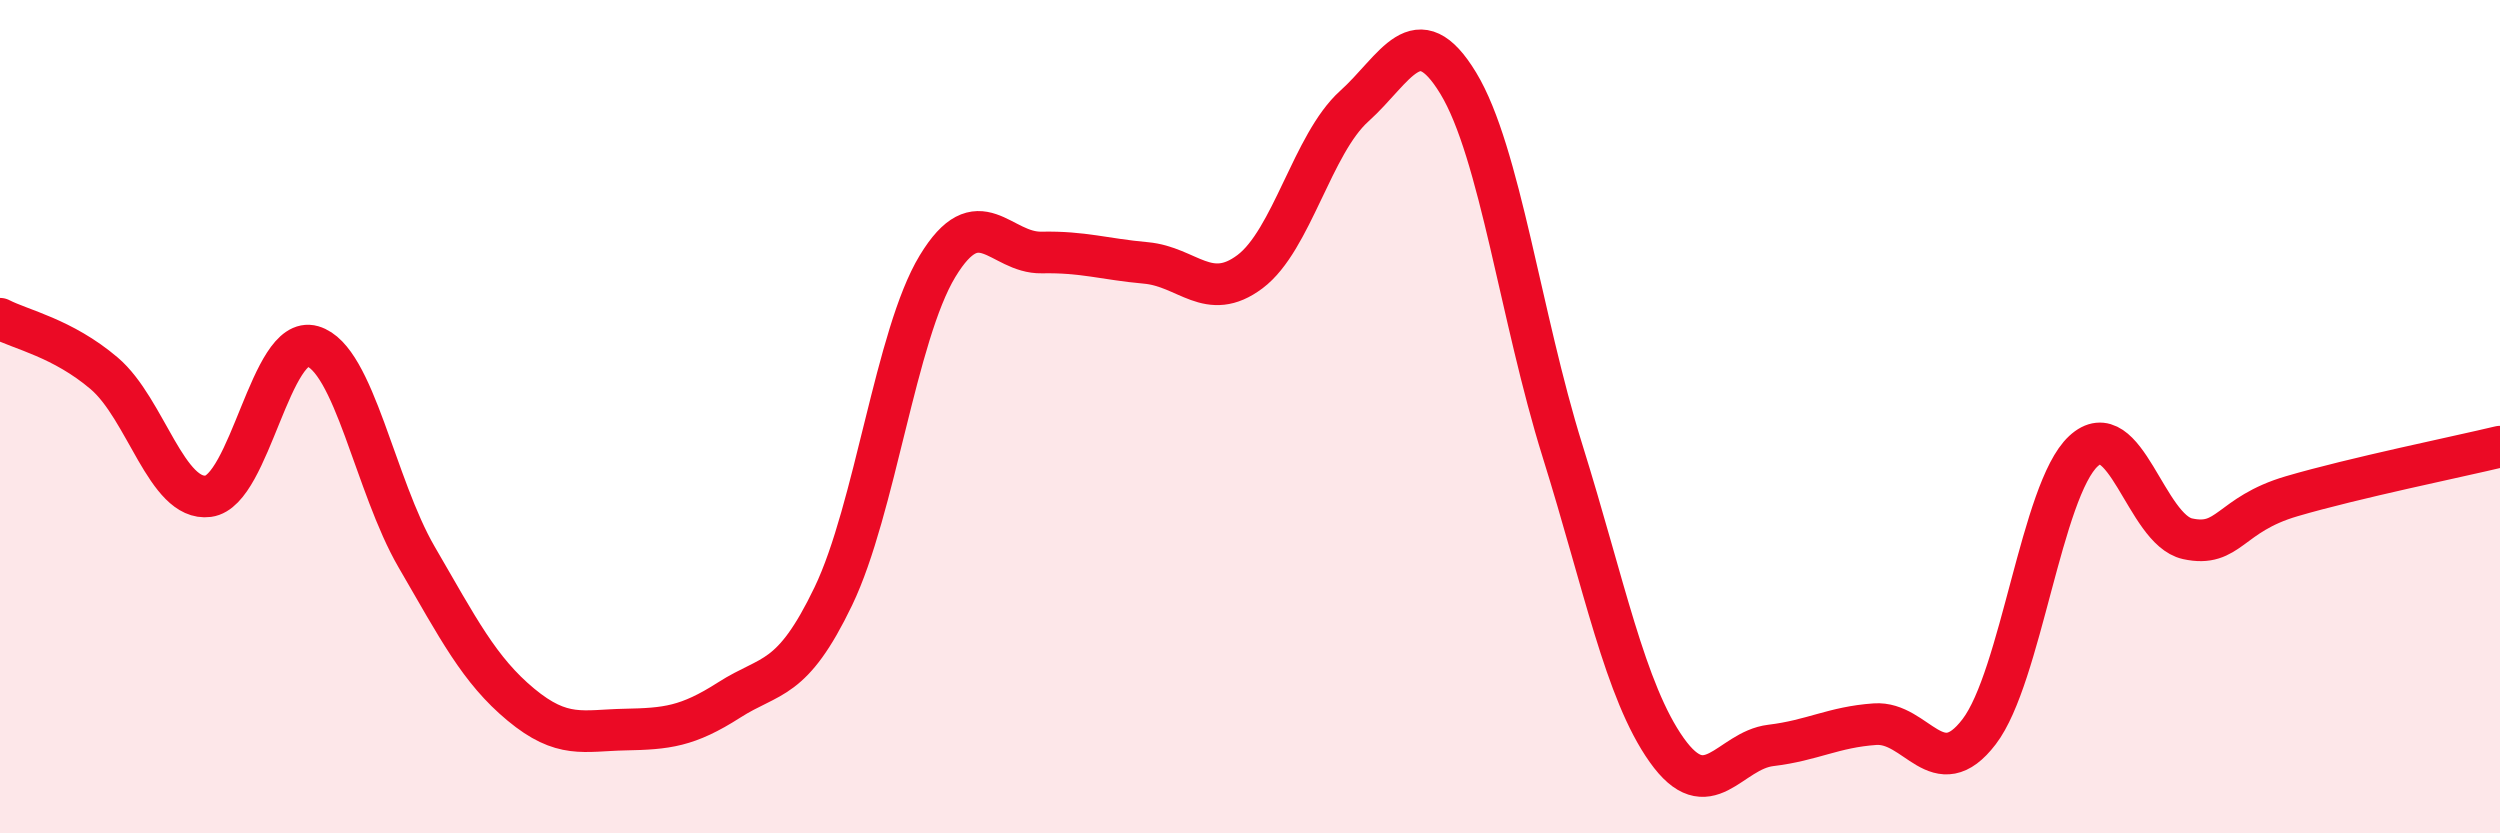
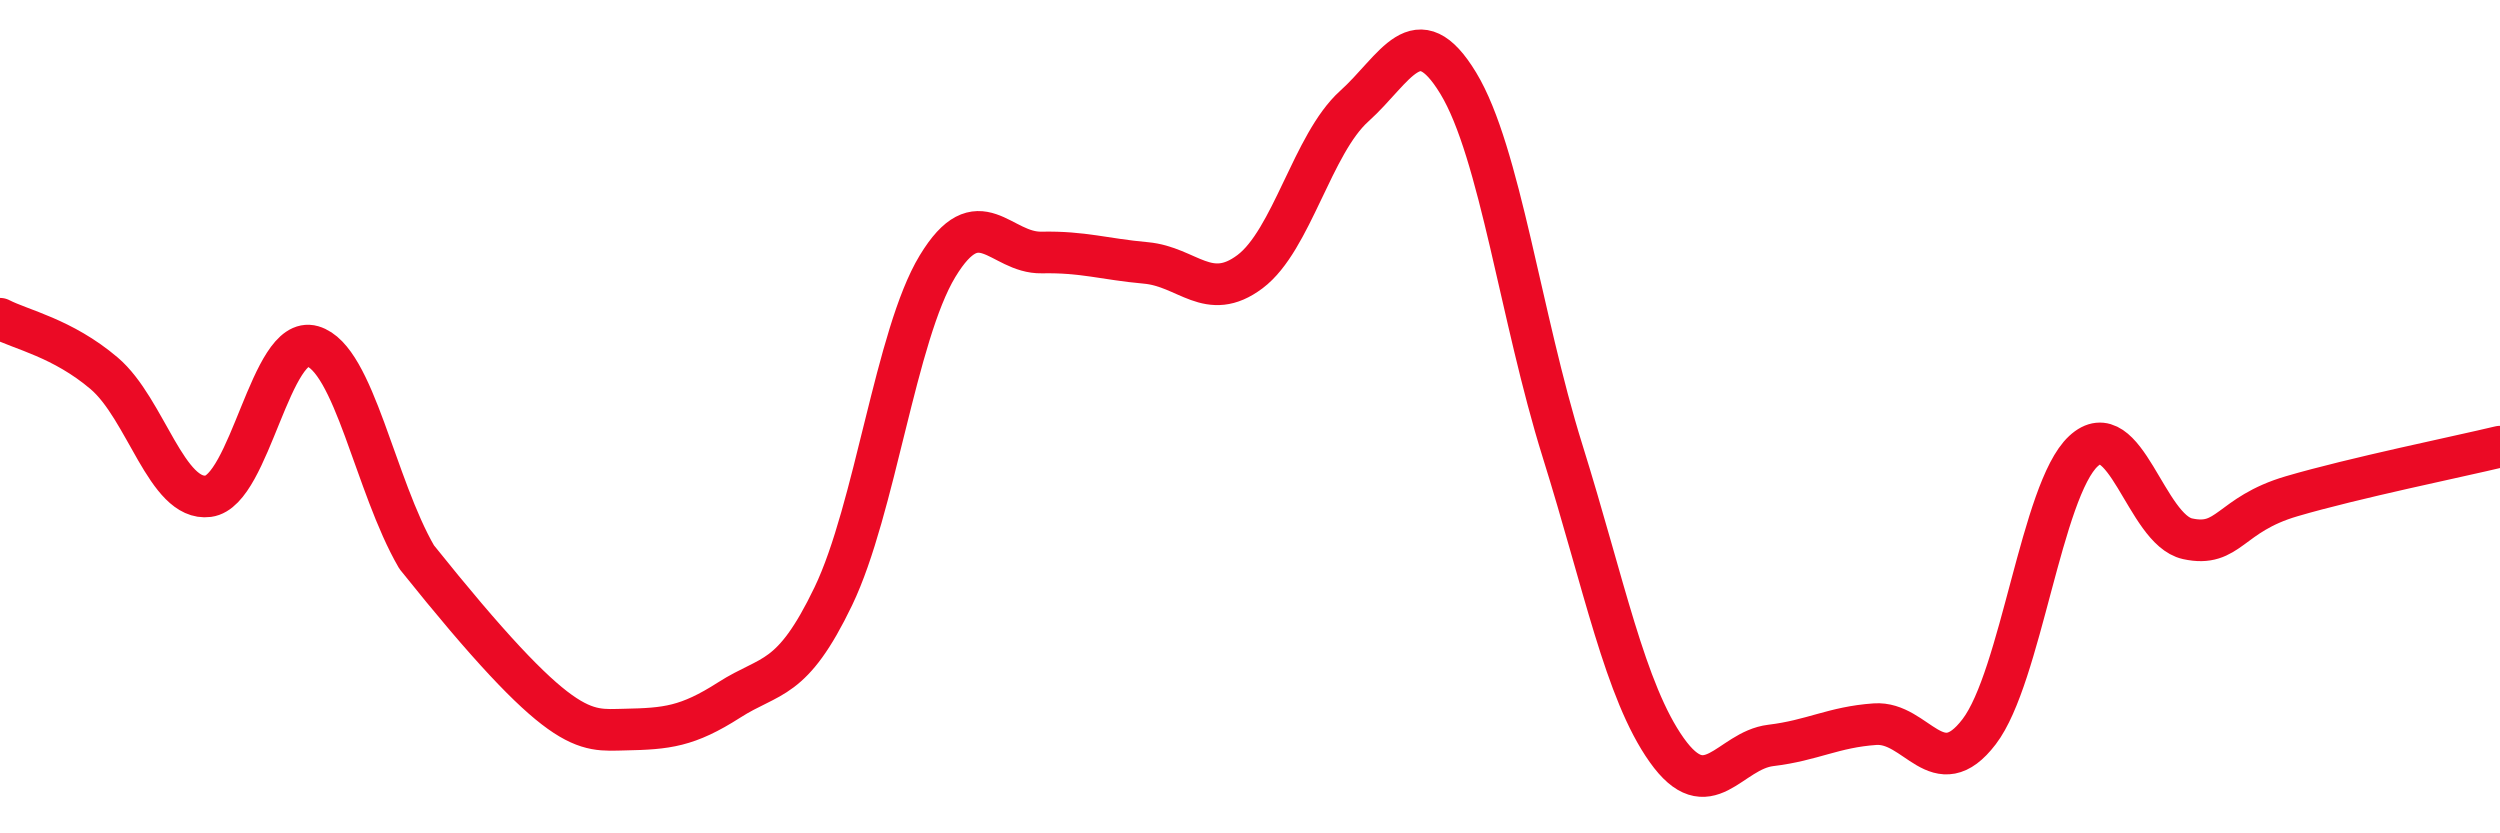
<svg xmlns="http://www.w3.org/2000/svg" width="60" height="20" viewBox="0 0 60 20">
-   <path d="M 0,7.65 C 0.5,7.91 1.5,8.11 2.5,8.96 C 3.5,9.81 4,12.04 5,11.91 C 6,11.78 6.5,8.02 7.5,8.31 C 8.5,8.6 9,11.65 10,13.37 C 11,15.09 11.5,16.08 12.5,16.91 C 13.5,17.74 14,17.53 15,17.51 C 16,17.49 16.5,17.44 17.5,16.8 C 18.5,16.16 19,16.39 20,14.31 C 21,12.23 21.5,8.04 22.5,6.39 C 23.5,4.74 24,6.08 25,6.06 C 26,6.04 26.5,6.22 27.5,6.31 C 28.5,6.4 29,7.27 30,6.52 C 31,5.77 31.5,3.45 32.5,2.55 C 33.5,1.65 34,0.35 35,2 C 36,3.65 36.5,7.62 37.5,10.82 C 38.5,14.02 39,16.59 40,18 C 41,19.41 41.5,18.01 42.5,17.89 C 43.5,17.77 44,17.45 45,17.38 C 46,17.31 46.5,18.87 47.5,17.56 C 48.5,16.25 49,11.76 50,10.83 C 51,9.9 51.5,12.71 52.5,12.93 C 53.5,13.15 53.5,12.35 55,11.91 C 56.5,11.47 59,10.96 60,10.72L60 20L0 20Z" fill="#EB0A25" opacity="0.1" stroke-linecap="round" stroke-linejoin="round" />
-   <path d="M 0,7.65 C 0.5,7.91 1.5,8.11 2.5,8.96 C 3.5,9.81 4,12.04 5,11.91 C 6,11.78 6.5,8.02 7.5,8.31 C 8.5,8.6 9,11.65 10,13.37 C 11,15.09 11.5,16.08 12.5,16.91 C 13.5,17.74 14,17.53 15,17.51 C 16,17.49 16.5,17.44 17.5,16.8 C 18.5,16.16 19,16.39 20,14.31 C 21,12.23 21.5,8.04 22.5,6.39 C 23.5,4.74 24,6.08 25,6.06 C 26,6.04 26.5,6.22 27.5,6.31 C 28.5,6.4 29,7.27 30,6.52 C 31,5.77 31.5,3.45 32.5,2.55 C 33.5,1.65 34,0.35 35,2 C 36,3.65 36.5,7.62 37.5,10.82 C 38.5,14.02 39,16.59 40,18 C 41,19.41 41.5,18.01 42.5,17.89 C 43.5,17.77 44,17.45 45,17.38 C 46,17.31 46.5,18.87 47.5,17.56 C 48.5,16.25 49,11.76 50,10.83 C 51,9.9 51.5,12.71 52.5,12.93 C 53.5,13.15 53.5,12.35 55,11.91 C 56.5,11.47 59,10.96 60,10.72" stroke="#EB0A25" stroke-width="1" fill="none" stroke-linecap="round" stroke-linejoin="round" />
+   <path d="M 0,7.65 C 0.5,7.91 1.5,8.11 2.5,8.96 C 3.5,9.81 4,12.04 5,11.91 C 6,11.78 6.5,8.02 7.5,8.31 C 8.5,8.6 9,11.65 10,13.37 C 13.5,17.74 14,17.53 15,17.51 C 16,17.49 16.5,17.44 17.5,16.8 C 18.5,16.16 19,16.39 20,14.31 C 21,12.23 21.5,8.04 22.5,6.39 C 23.5,4.74 24,6.08 25,6.06 C 26,6.04 26.5,6.22 27.5,6.31 C 28.5,6.4 29,7.27 30,6.52 C 31,5.77 31.5,3.45 32.5,2.55 C 33.5,1.65 34,0.35 35,2 C 36,3.65 36.5,7.62 37.5,10.82 C 38.5,14.02 39,16.59 40,18 C 41,19.41 41.5,18.01 42.5,17.89 C 43.5,17.77 44,17.45 45,17.38 C 46,17.31 46.5,18.87 47.5,17.56 C 48.5,16.25 49,11.76 50,10.83 C 51,9.9 51.5,12.71 52.5,12.93 C 53.5,13.15 53.5,12.35 55,11.91 C 56.5,11.47 59,10.96 60,10.72" stroke="#EB0A25" stroke-width="1" fill="none" stroke-linecap="round" stroke-linejoin="round" />
</svg>